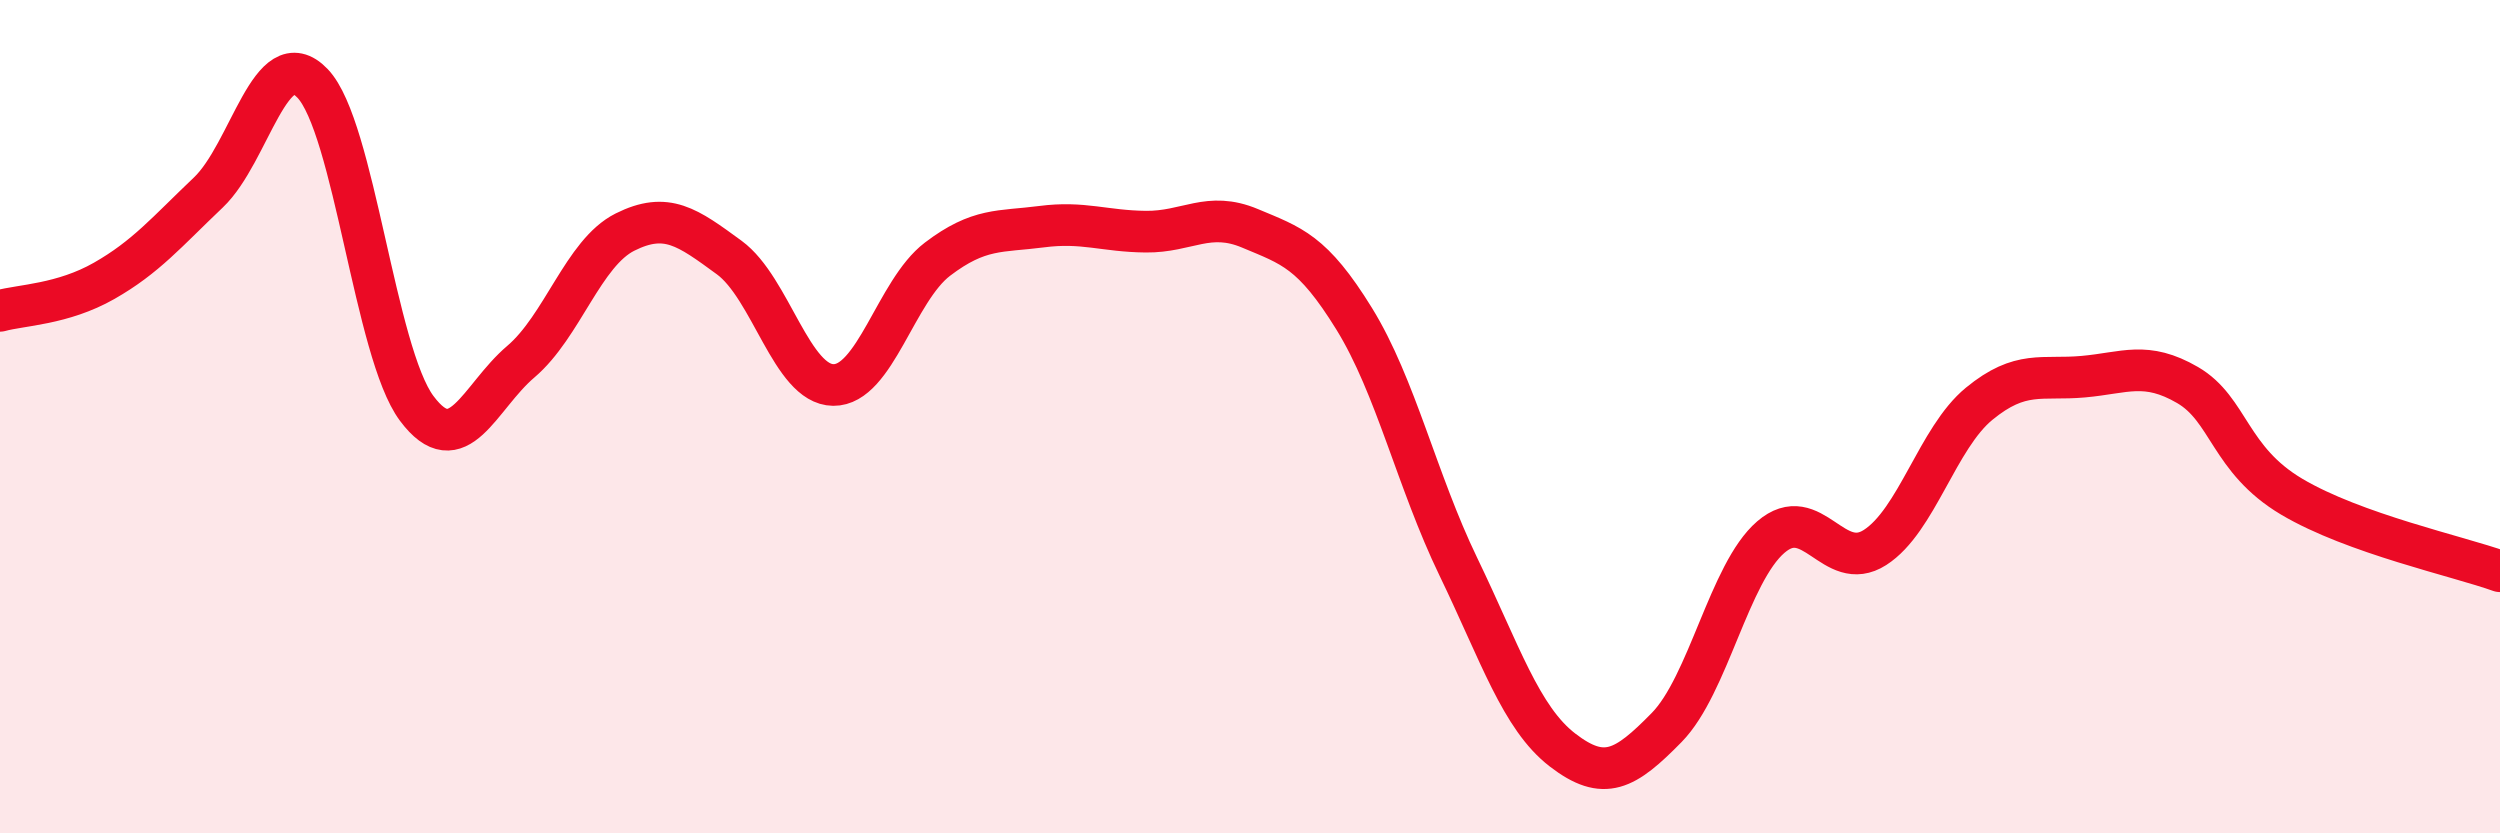
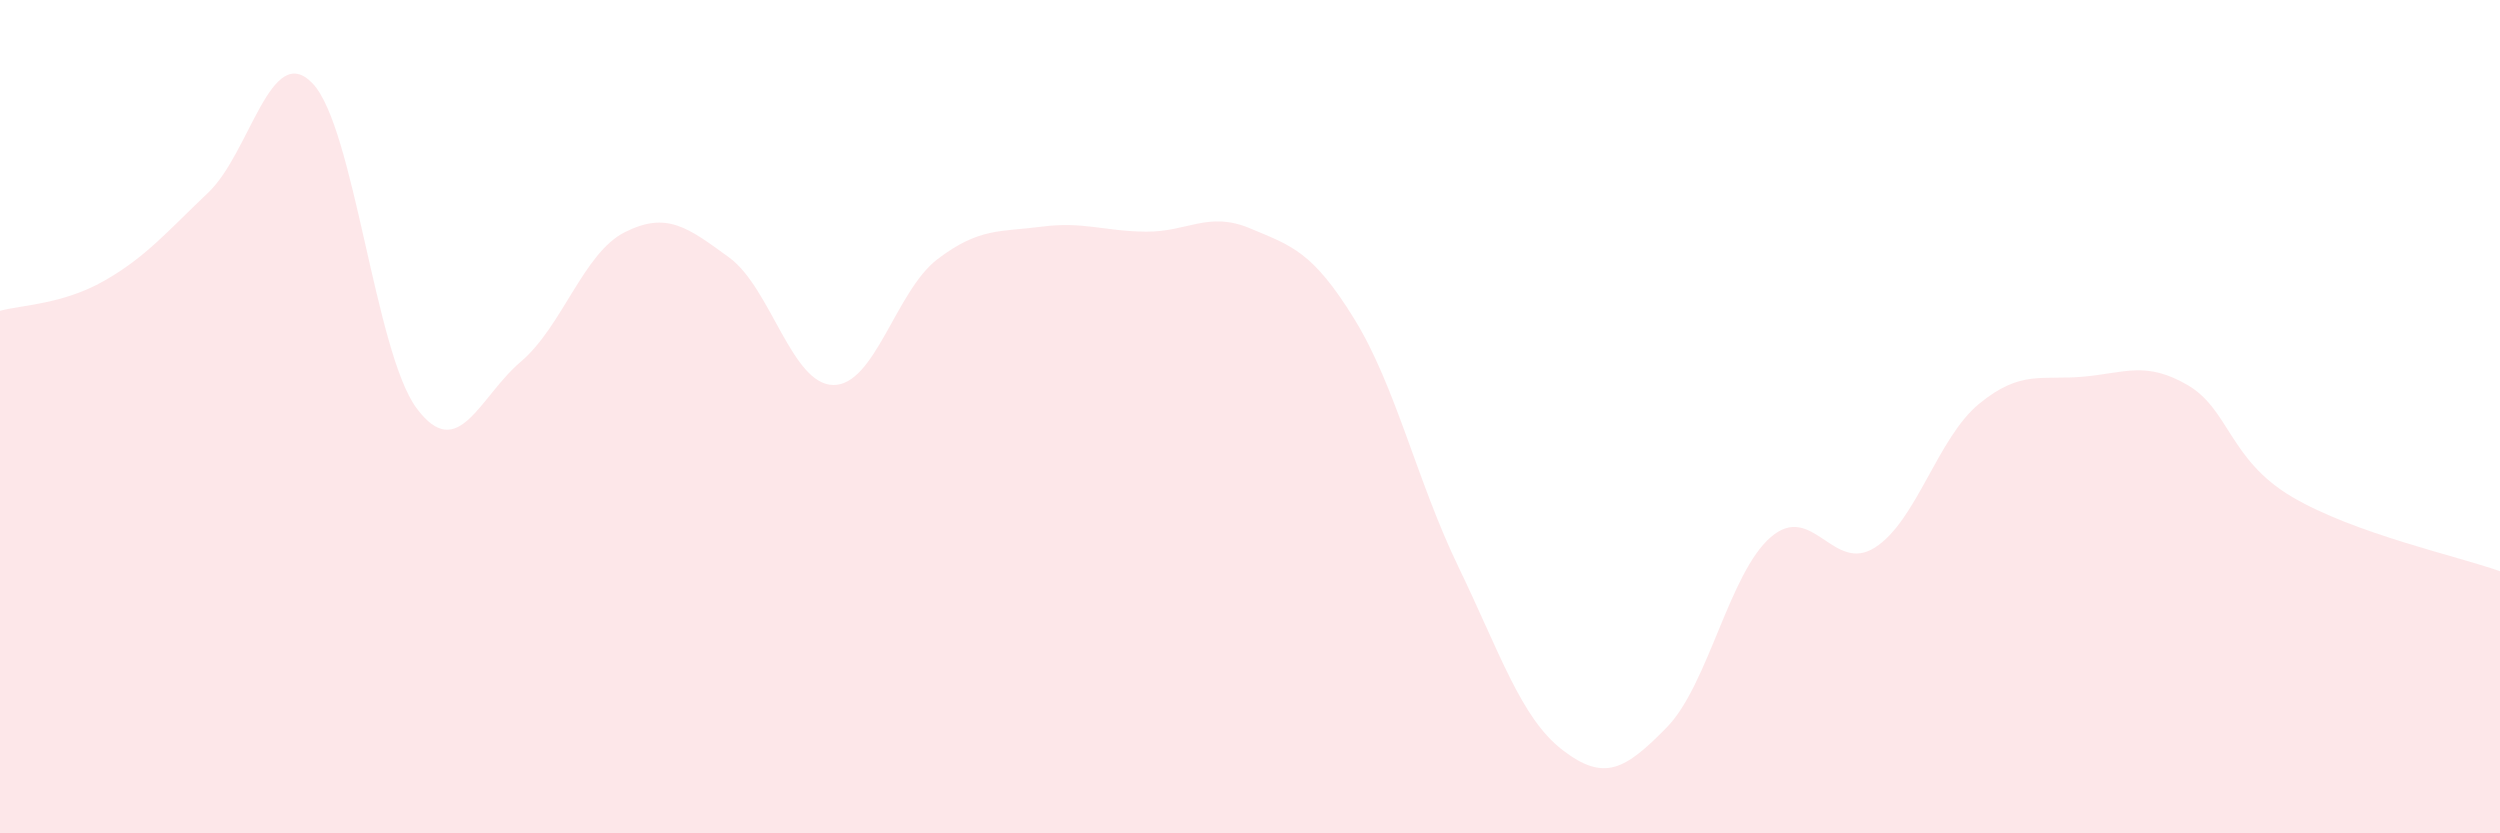
<svg xmlns="http://www.w3.org/2000/svg" width="60" height="20" viewBox="0 0 60 20">
  <path d="M 0,7.46 C 0.5,7.32 1.5,7.31 2.5,6.74 C 3.5,6.17 4,5.57 5,4.62 C 6,3.67 6.5,0.96 7.5,2 C 8.5,3.04 9,8.46 10,9.8 C 11,11.14 11.5,9.53 12.5,8.68 C 13.5,7.83 14,6.07 15,5.57 C 16,5.07 16.5,5.45 17.5,6.18 C 18.5,6.91 19,9.23 20,9.24 C 21,9.25 21.5,6.98 22.5,6.22 C 23.5,5.46 24,5.57 25,5.44 C 26,5.31 26.5,5.55 27.5,5.56 C 28.5,5.57 29,5.06 30,5.48 C 31,5.9 31.5,6.03 32.5,7.65 C 33.5,9.27 34,11.53 35,13.6 C 36,15.67 36.5,17.23 37.5,18 C 38.5,18.77 39,18.48 40,17.46 C 41,16.44 41.5,13.75 42.5,12.89 C 43.5,12.03 44,13.78 45,13.14 C 46,12.5 46.5,10.51 47.5,9.69 C 48.5,8.87 49,9.13 50,9.04 C 51,8.95 51.5,8.66 52.5,9.24 C 53.5,9.82 53.5,11.03 55,11.92 C 56.5,12.81 59,13.35 60,13.71L60 20L0 20Z" fill="#EB0A25" opacity="0.1" stroke-linecap="round" stroke-linejoin="round" />
-   <path d="M 0,7.46 C 0.5,7.32 1.5,7.31 2.5,6.74 C 3.5,6.17 4,5.57 5,4.62 C 6,3.67 6.5,0.96 7.5,2 C 8.5,3.04 9,8.46 10,9.8 C 11,11.14 11.5,9.53 12.5,8.68 C 13.5,7.83 14,6.07 15,5.57 C 16,5.07 16.5,5.45 17.5,6.18 C 18.5,6.91 19,9.23 20,9.24 C 21,9.25 21.5,6.98 22.5,6.22 C 23.5,5.46 24,5.57 25,5.44 C 26,5.31 26.5,5.55 27.5,5.56 C 28.5,5.57 29,5.06 30,5.48 C 31,5.9 31.5,6.03 32.5,7.65 C 33.5,9.27 34,11.53 35,13.6 C 36,15.67 36.5,17.23 37.5,18 C 38.5,18.77 39,18.48 40,17.46 C 41,16.44 41.5,13.75 42.5,12.89 C 43.5,12.03 44,13.78 45,13.14 C 46,12.5 46.5,10.51 47.5,9.69 C 48.5,8.87 49,9.13 50,9.04 C 51,8.95 51.5,8.66 52.5,9.24 C 53.5,9.82 53.5,11.03 55,11.92 C 56.5,12.81 59,13.35 60,13.71" stroke="#EB0A25" stroke-width="1" fill="none" stroke-linecap="round" stroke-linejoin="round" />
</svg>